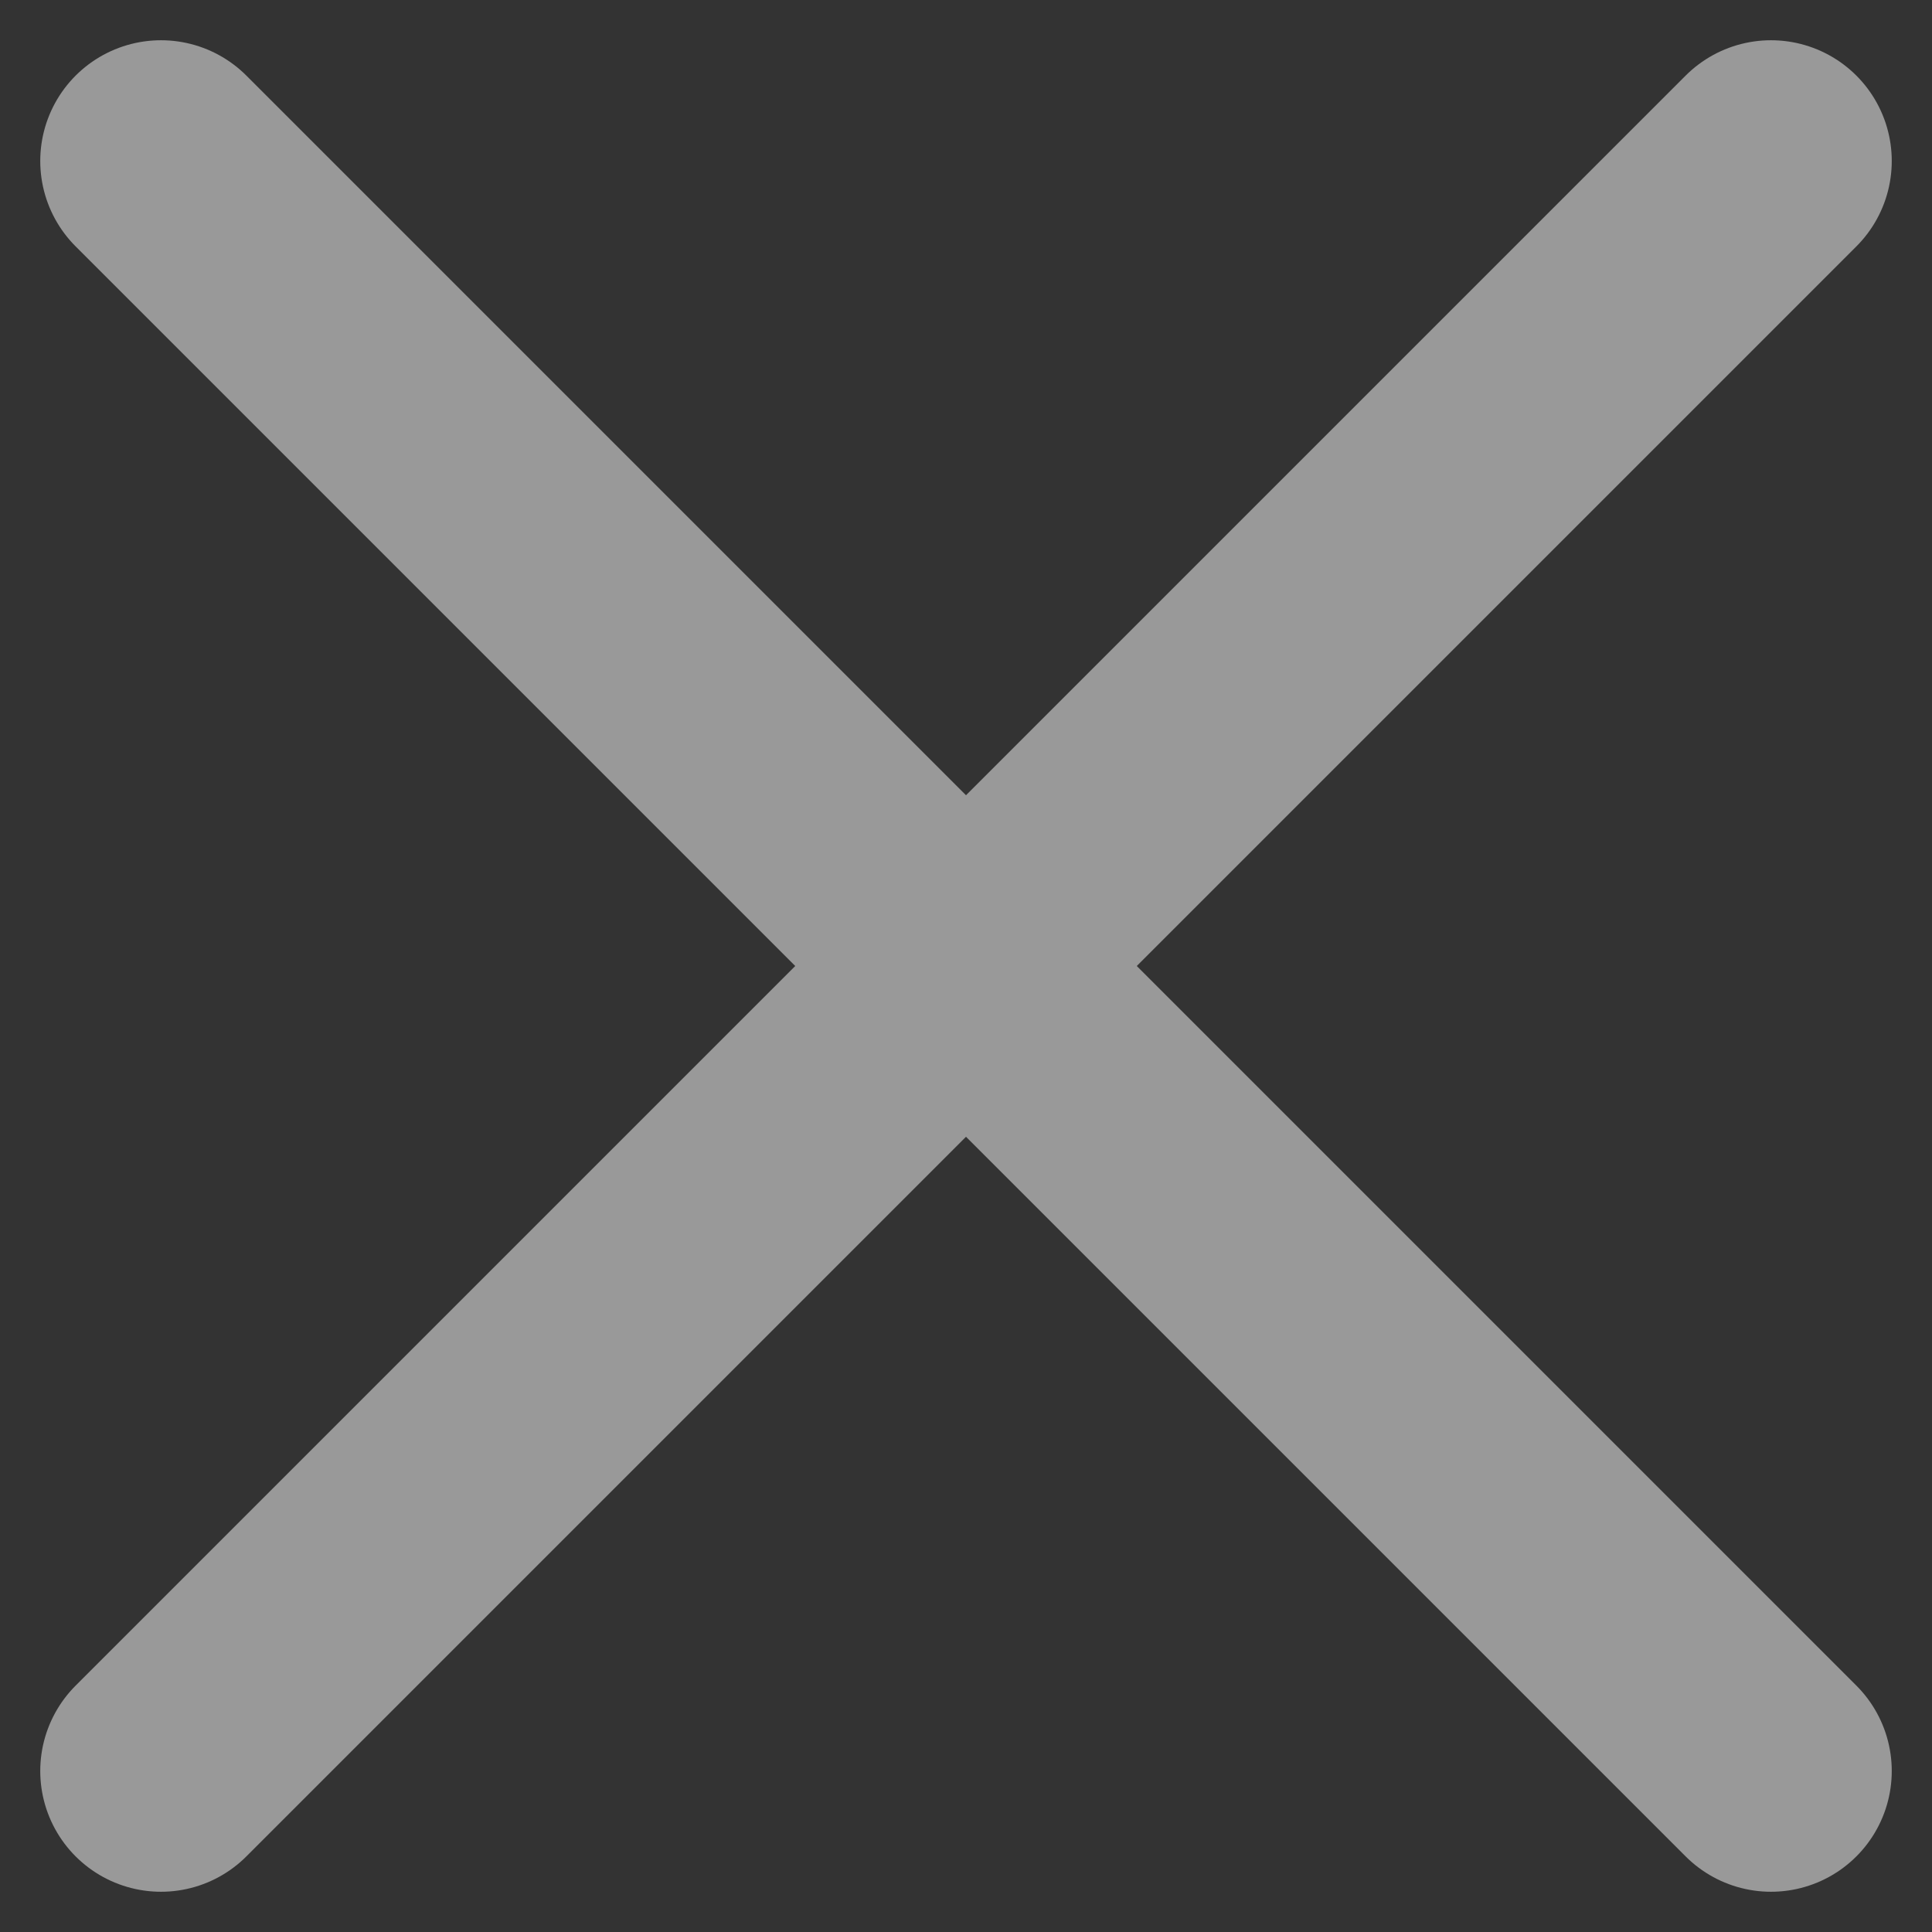
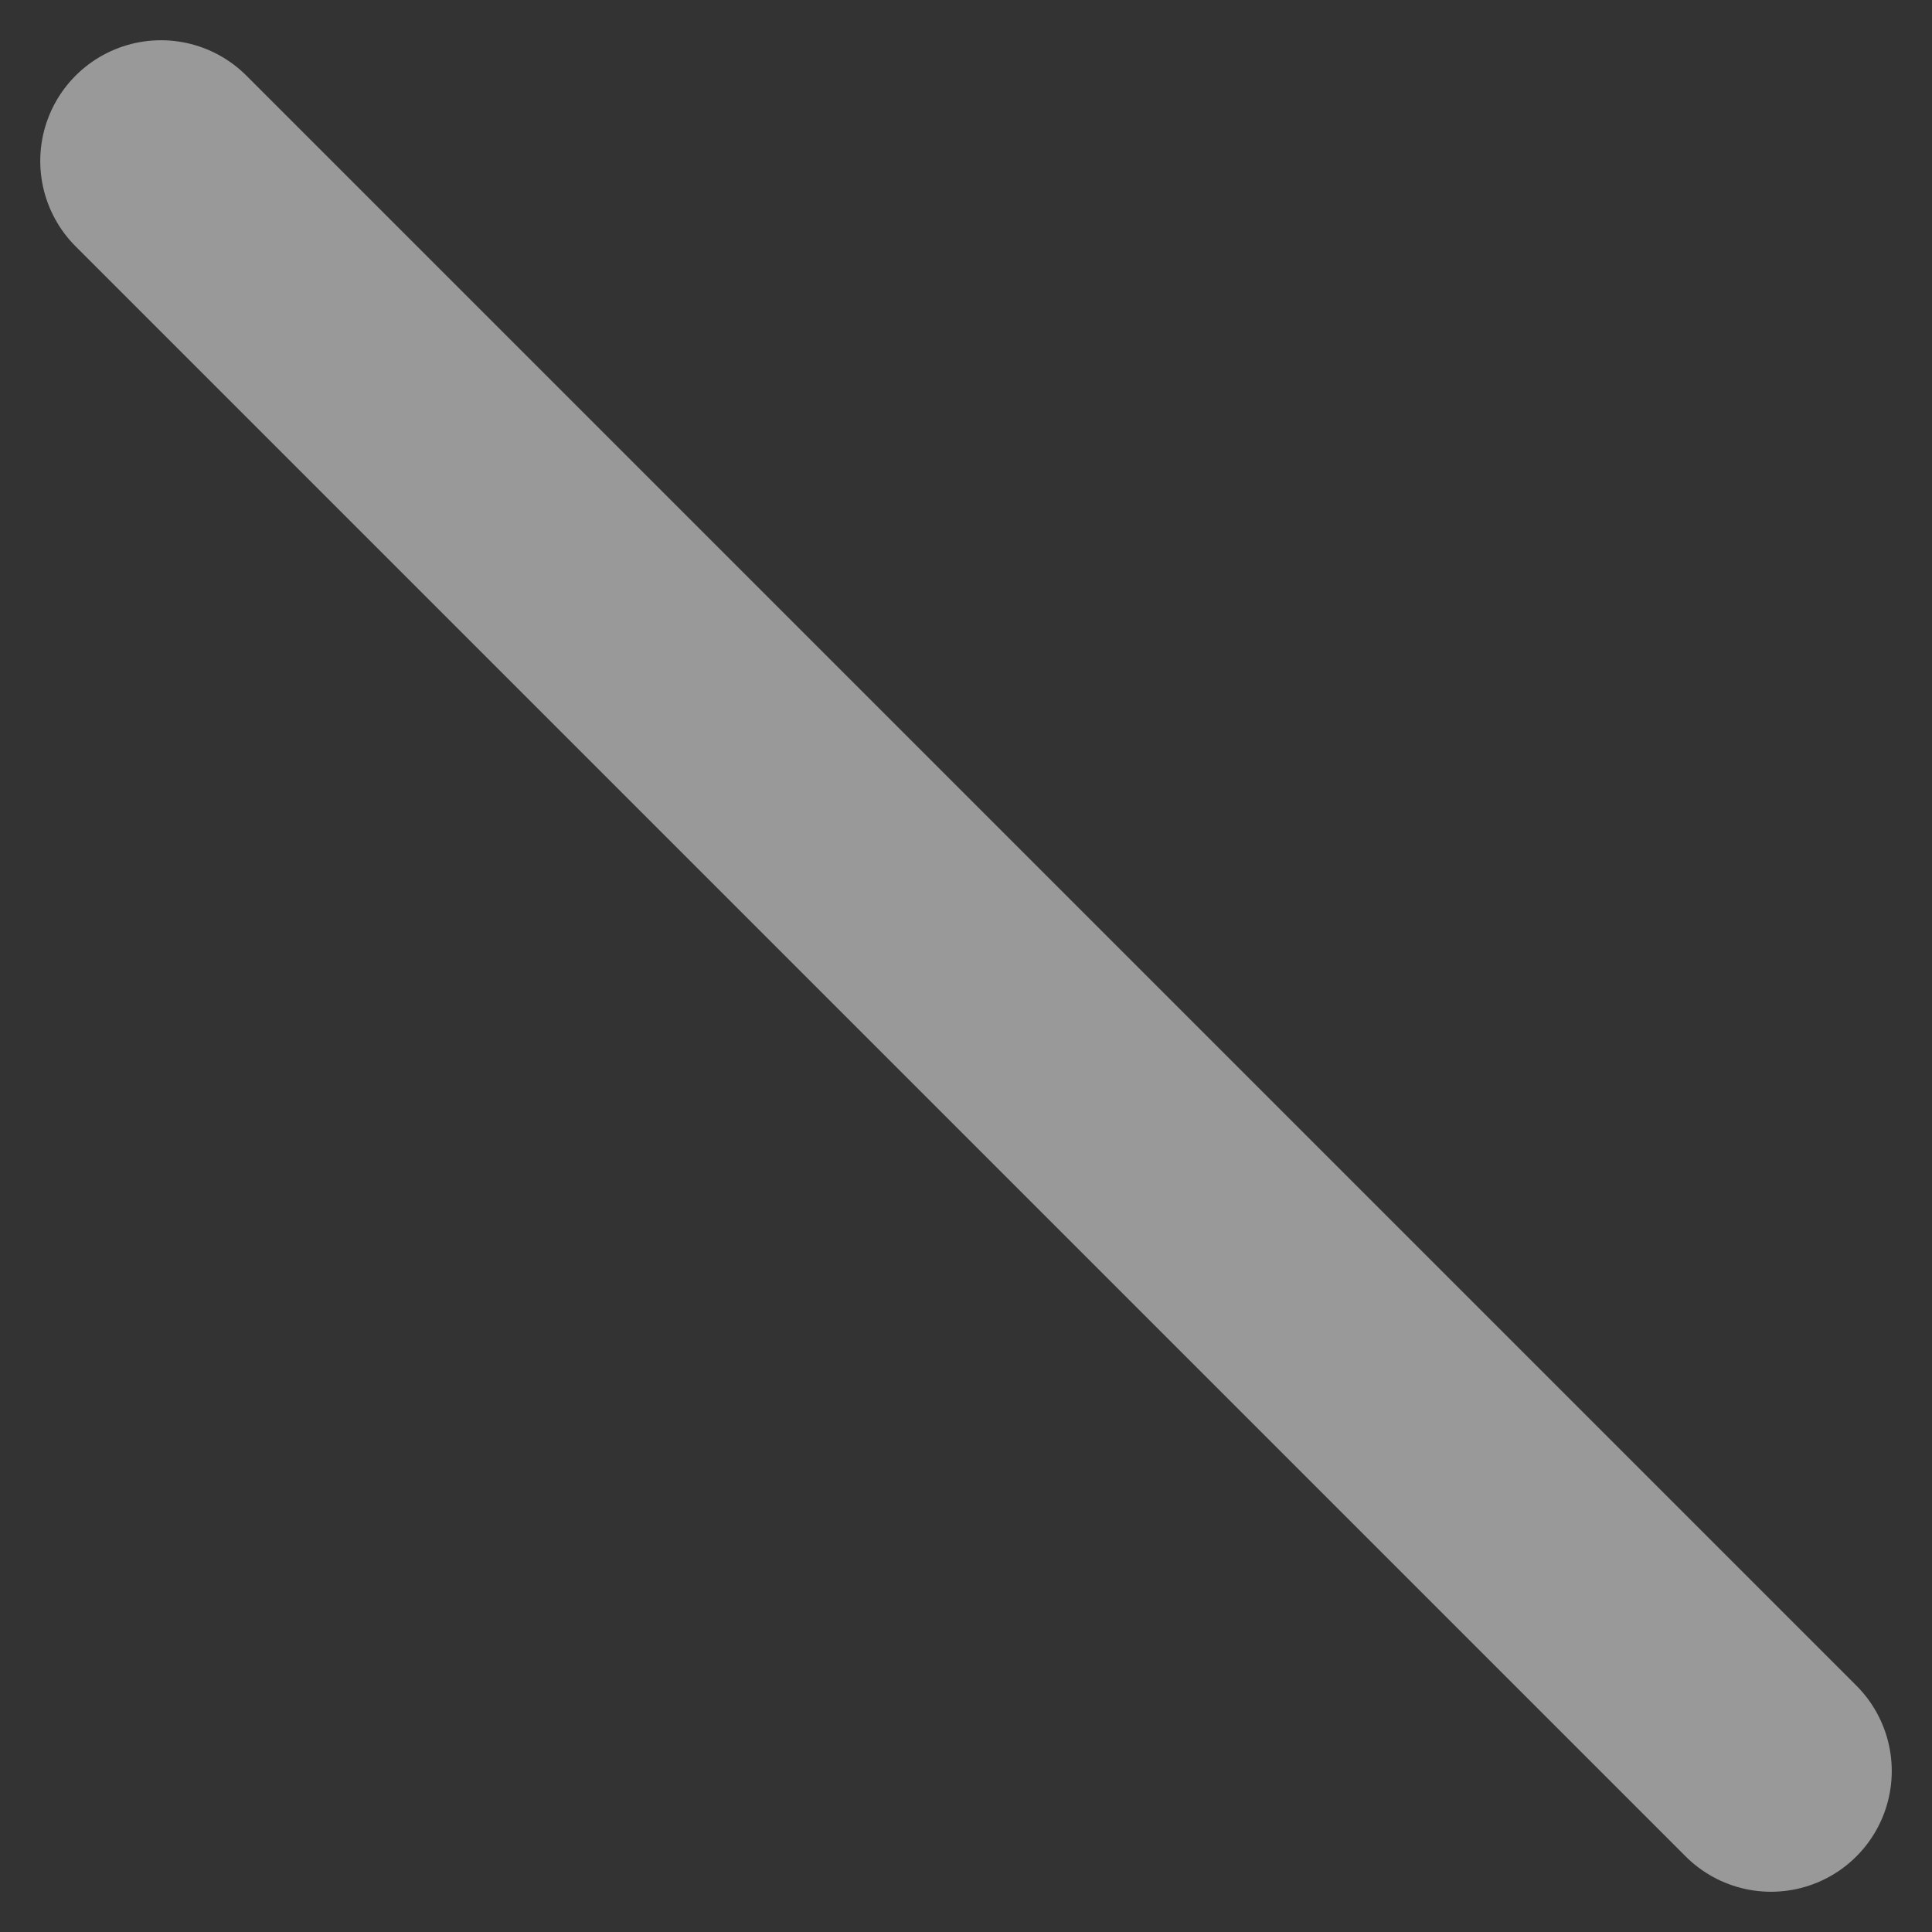
<svg xmlns="http://www.w3.org/2000/svg" width="12" height="12" viewBox="0 0 12 12" fill="none">
  <rect x="0" y="0" width="12" height="12" fill="#333333" stroke="none" />
  <g opacity="0.5">
-     <path d="M1 11L11 1" stroke="white" stroke-width="1.5" stroke-linecap="round" stroke-linejoin="round" />
    <path d="M11 11L1 1" stroke="white" stroke-width="1.5" stroke-linecap="round" stroke-linejoin="round" />
  </g>
</svg>